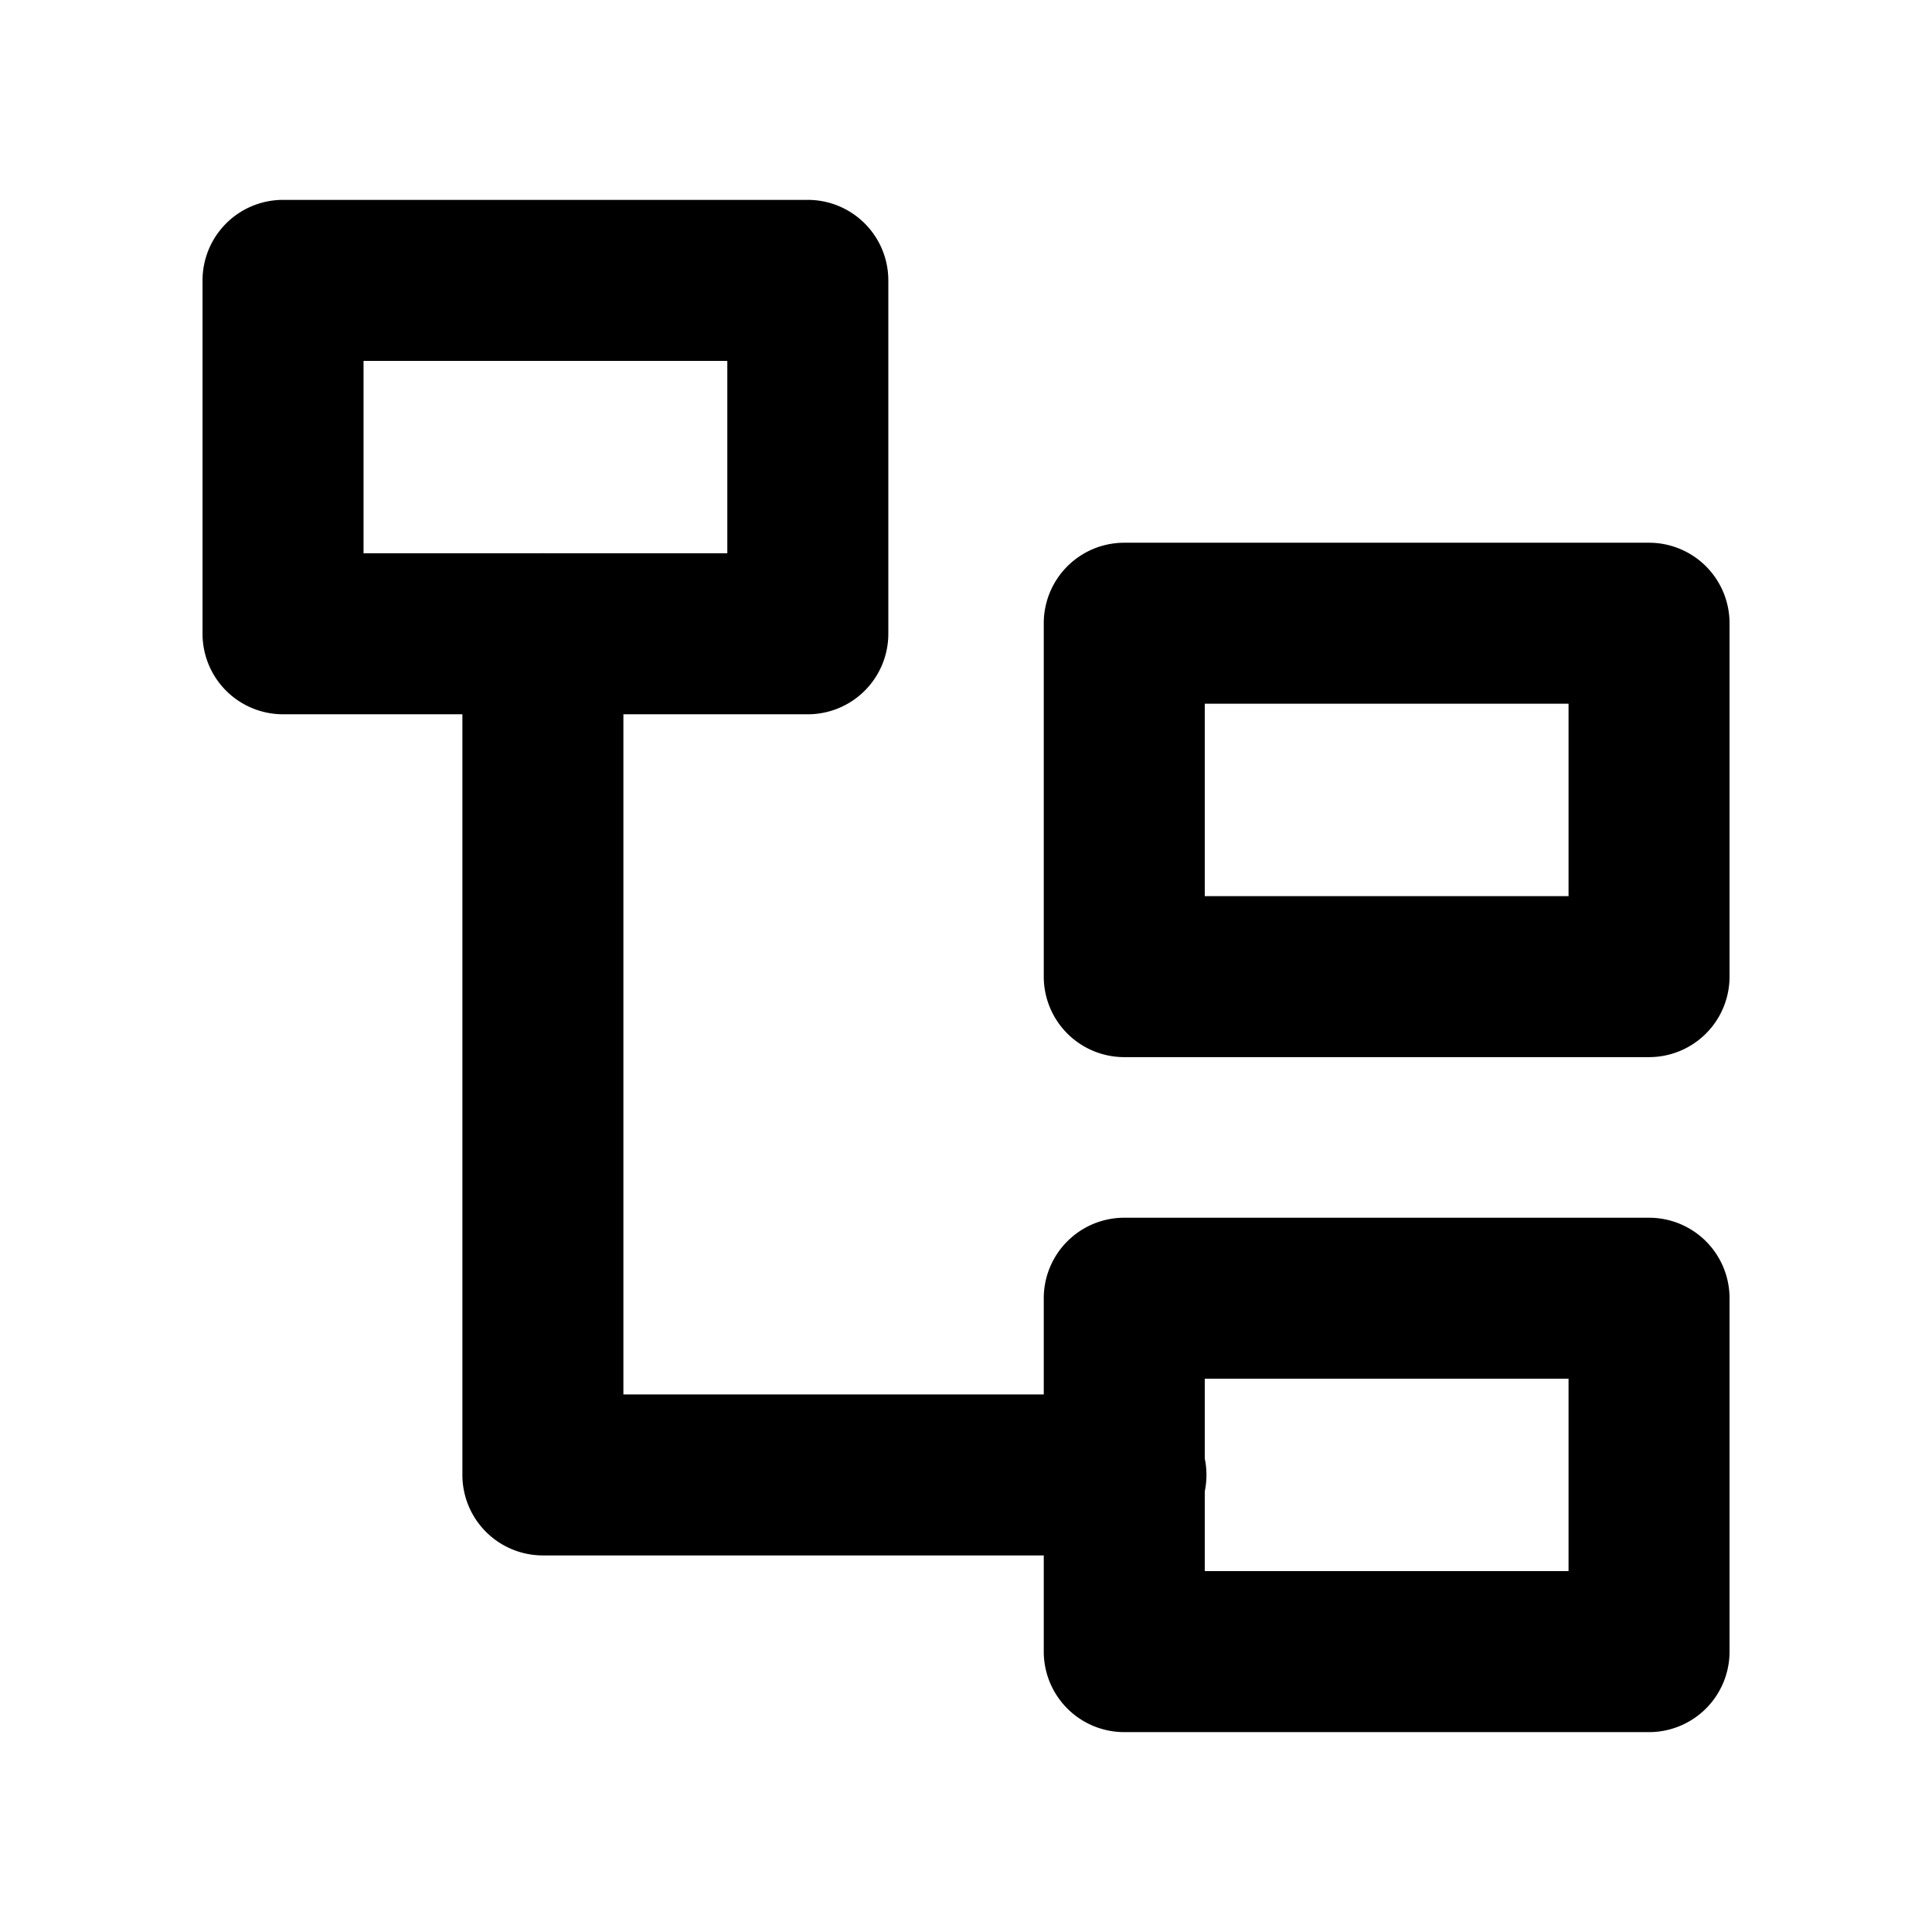
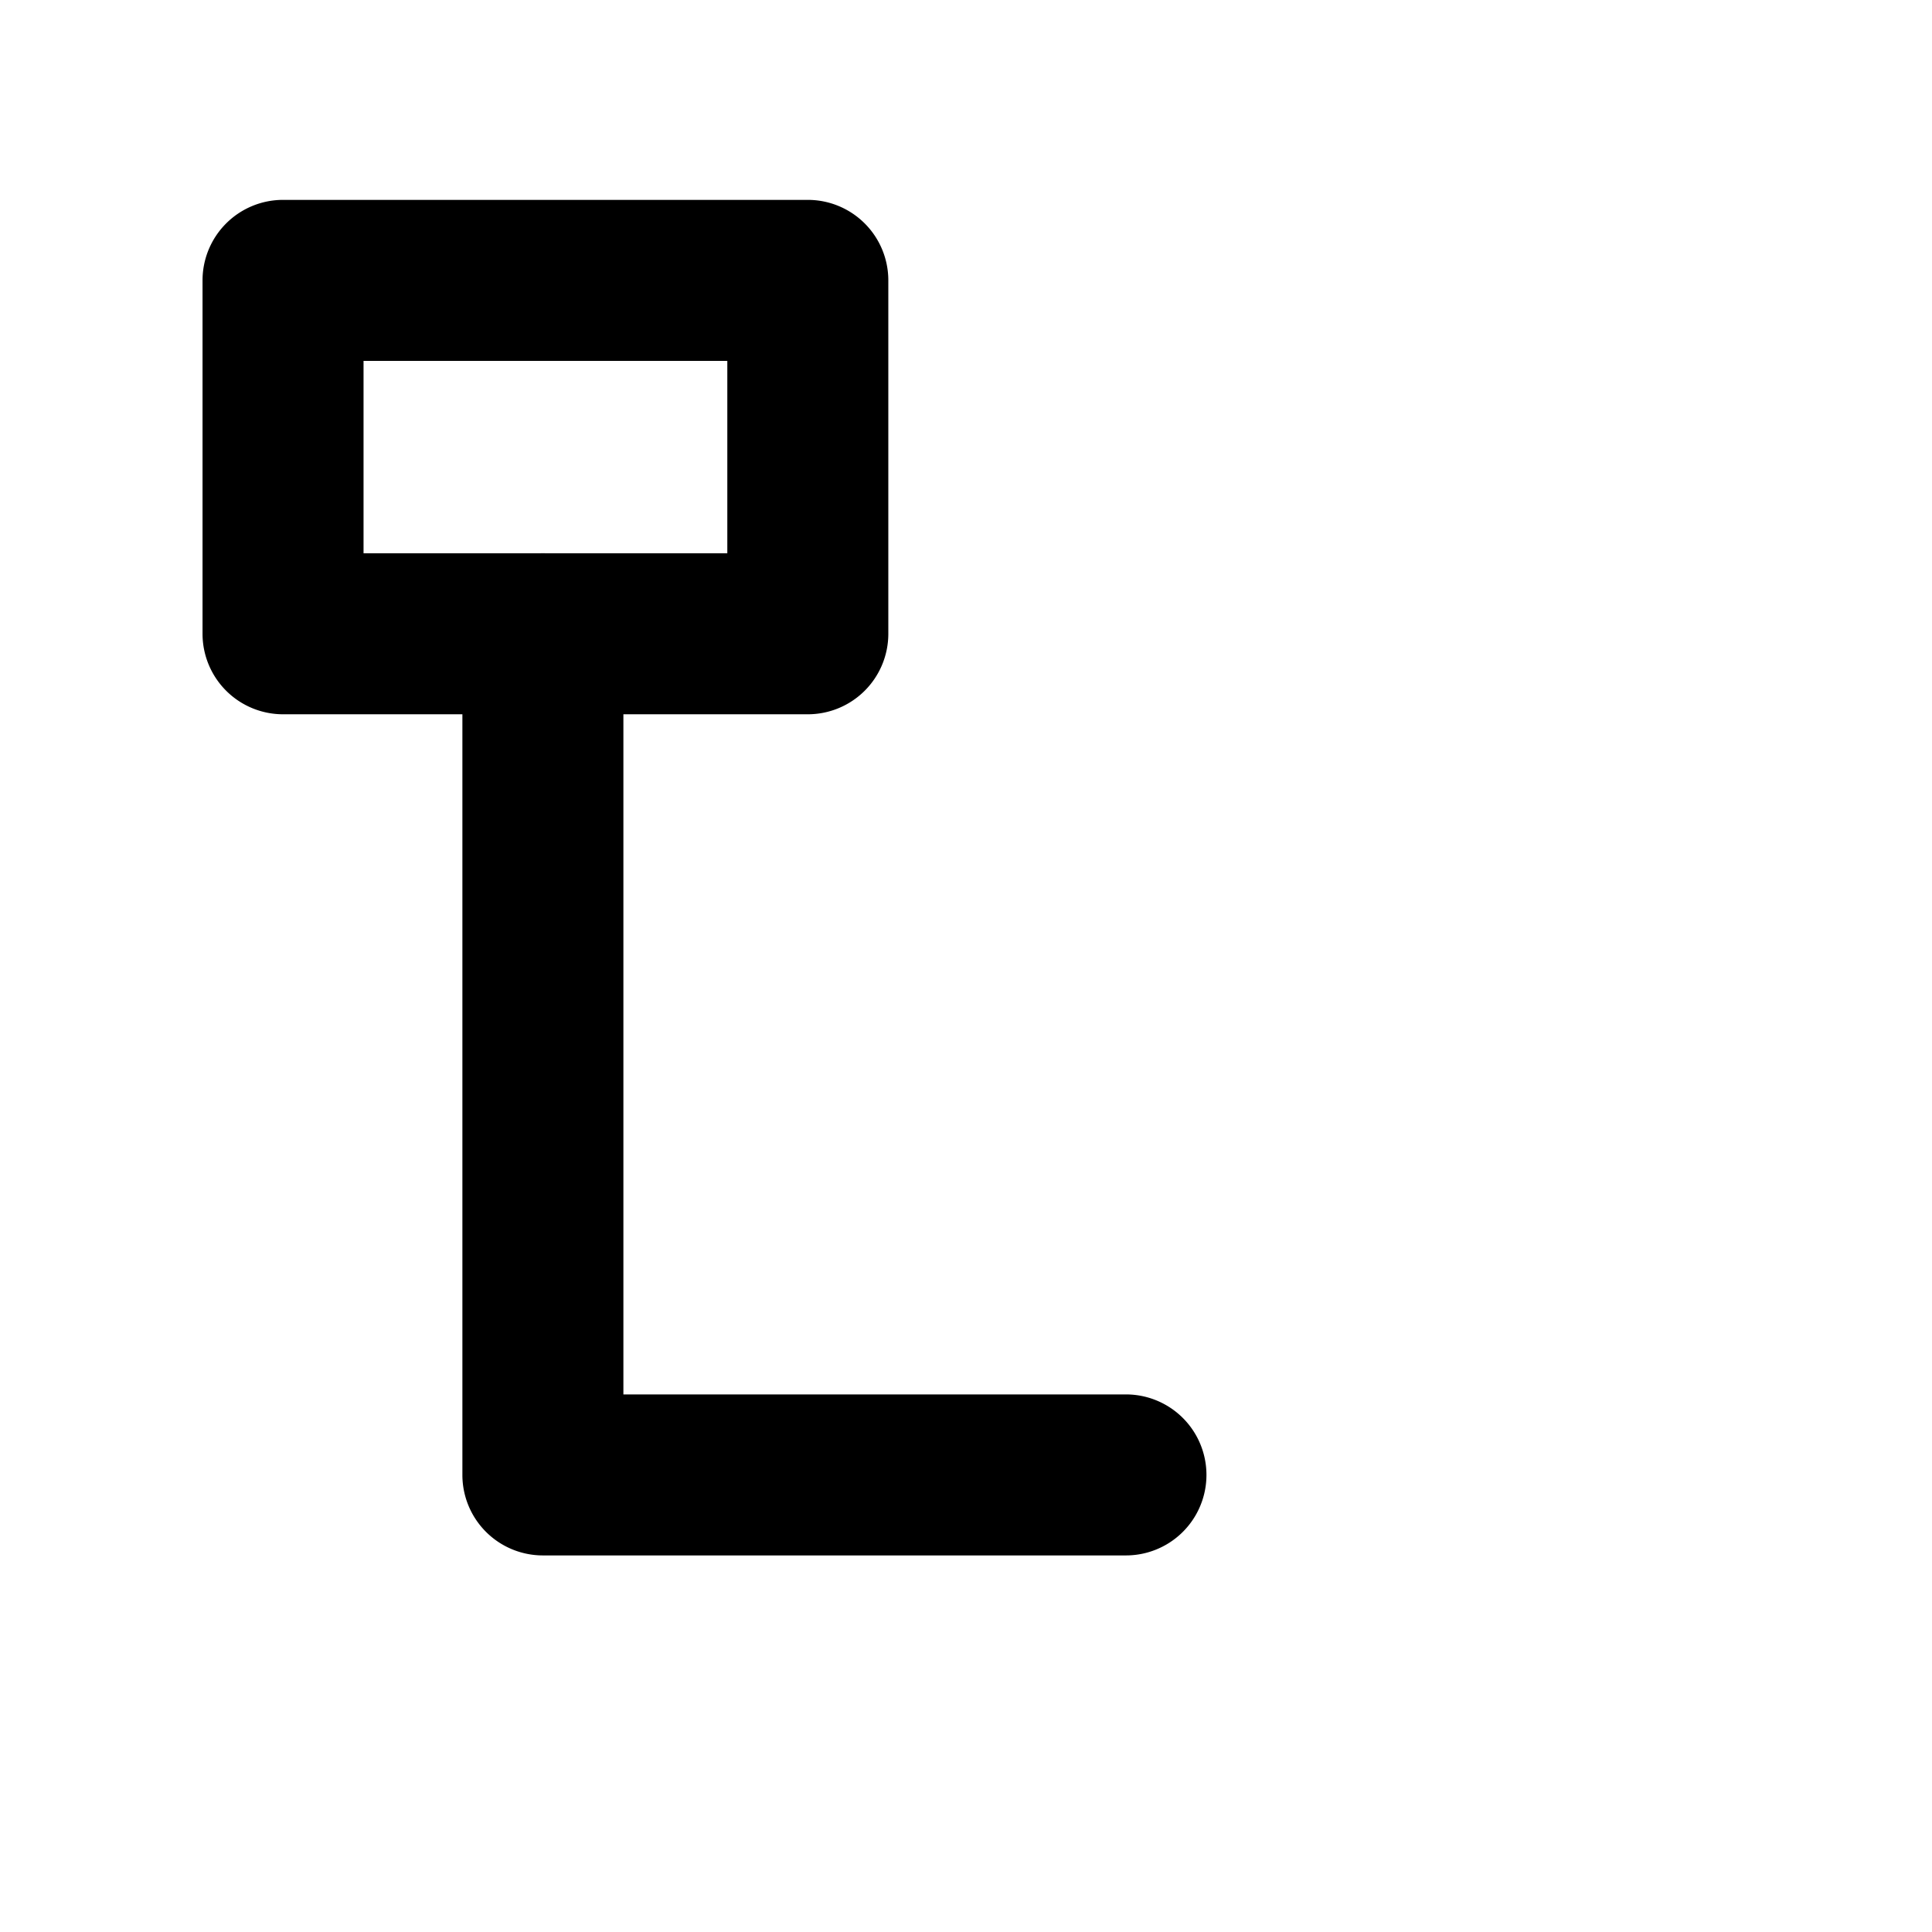
<svg xmlns="http://www.w3.org/2000/svg" width="24" height="24" viewBox="0 0 24 24">
  <g id="Hierarchy" transform="translate(-557 -562)">
    <g id="组_21918" data-name="组 21918" transform="translate(559.516 564.483)">
      <g id="组_21923" data-name="组 21923">
        <path id="矩形_20921" data-name="矩形 20921" d="M0-1H6.519a1,1,0,0,1,1,1V4.39a1,1,0,0,1-1,1H0a1,1,0,0,1-1-1V0A1,1,0,0,1,0-1ZM5.519,1H1V3.39H5.519Z" transform="translate(1 1)" />
-         <path id="矩形_20922" data-name="矩形 20922" d="M0-1H6.519a1,1,0,0,1,1,1V4.39a1,1,0,0,1-1,1H0a1,1,0,0,1-1-1V0A1,1,0,0,1,0-1ZM5.519,1H1V3.39H5.519Z" transform="translate(11.45 5.259)" />
-         <path id="矩形_20923" data-name="矩形 20923" d="M0-1H6.519a1,1,0,0,1,1,1V4.39a1,1,0,0,1-1,1H0a1,1,0,0,1-1-1V0A1,1,0,0,1,0-1ZM5.519,1H1V3.39H5.519Z" transform="translate(11.45 13.644)" />
        <path id="路径_19914" data-name="路径 19914" d="M11.471,16.839H4.228a1,1,0,0,1-1-1V5.39a1,1,0,1,1,2,0v9.449h6.243a1,1,0,0,1,0,2Z" />
      </g>
    </g>
    <rect id="边缘框" width="24" height="24" transform="translate(557 562)" fill="none" />
  </g>
</svg>